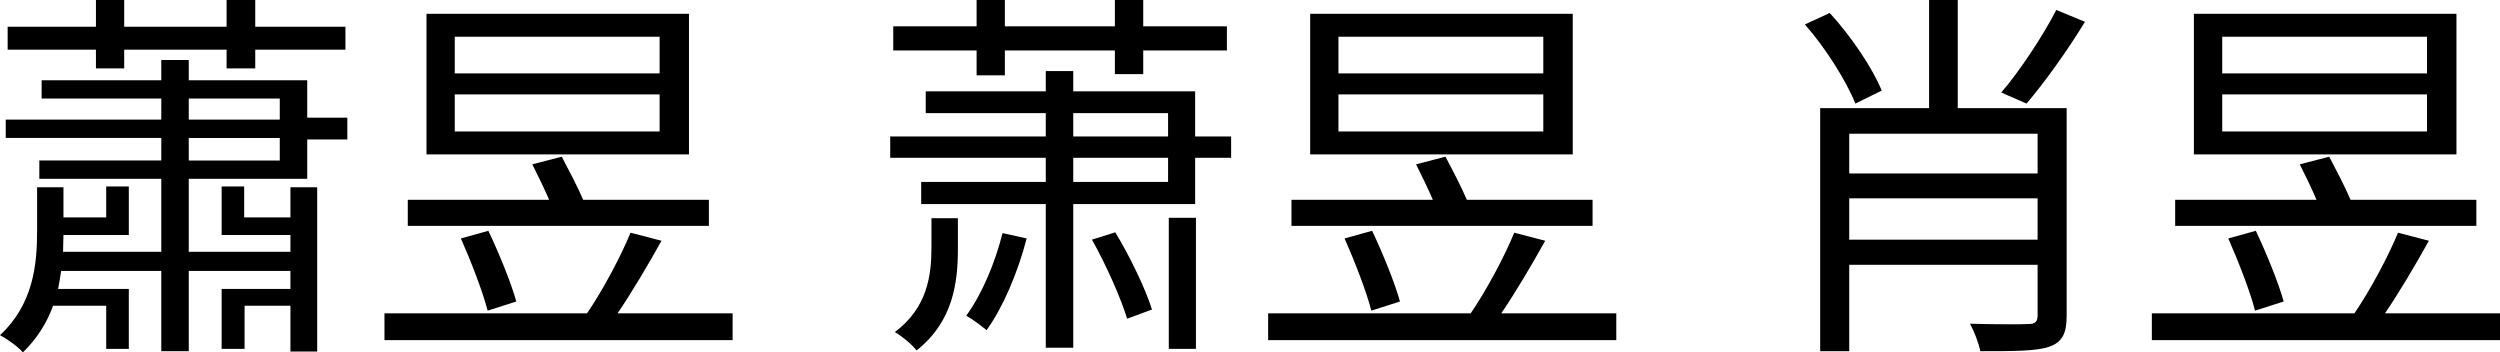
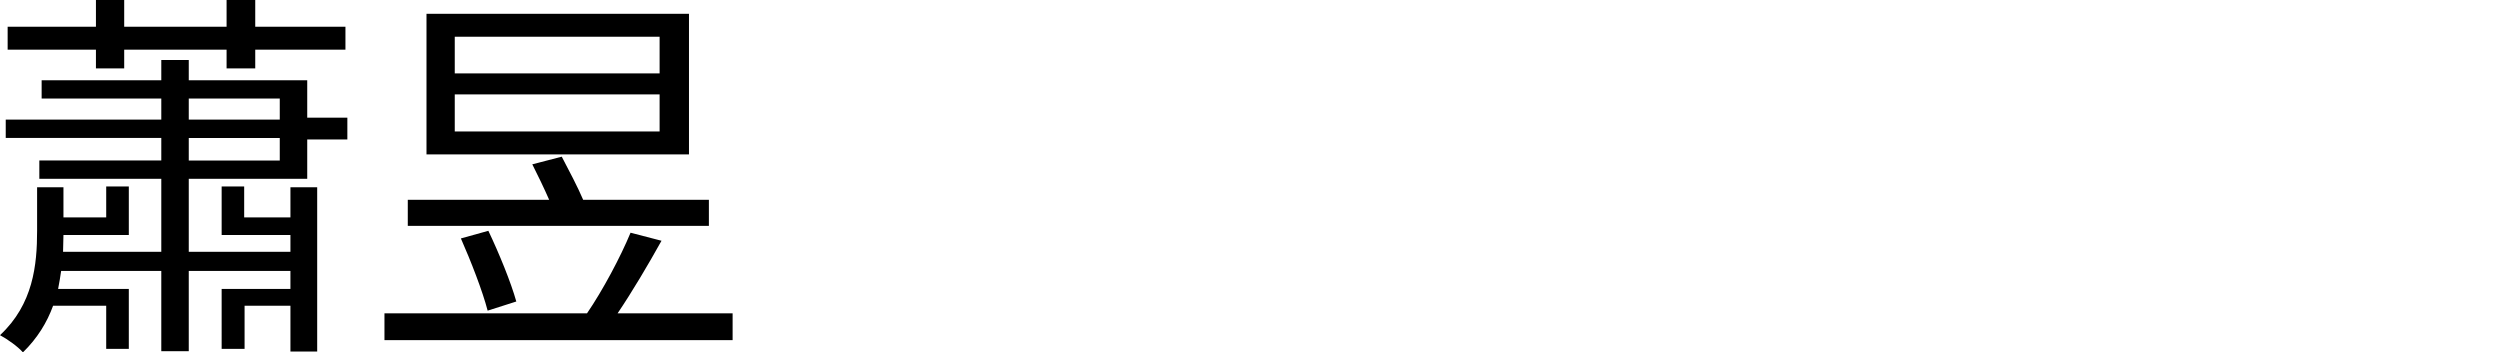
<svg xmlns="http://www.w3.org/2000/svg" width="314.014" height="44.26" viewBox="0 0 314.014 44.26" fill="none">
  <g opacity="1" transform="translate(0 0)  rotate(0)">
-     <path id="文本 1" fill-rule="evenodd" style="fill:#000000" opacity="1" d="M146.806,27.36h3.41v16.46h-3.41zM116.996,27.41h3.32v3.84c0,4.22 -0.58,9.12 -5.19,12.77c-0.53,-0.72 -1.87,-1.83 -2.73,-2.31c4.12,-3.07 4.6,-7.2 4.6,-10.61zM125.926,29.28l3.03,0.67c-1.11,4.27 -2.98,8.69 -5.04,11.52c-0.58,-0.48 -1.78,-1.39 -2.55,-1.82c1.97,-2.69 3.6,-6.58 4.56,-10.37zM137.156,30.1l2.93,-0.92c1.87,3.08 3.84,7.2 4.61,9.7l-3.12,1.15c-0.77,-2.54 -2.64,-6.77 -4.42,-9.93zM140.036,0h3.56v3.31h10.51v3.03h-10.51v2.97h-3.56v-2.97h-13.82v3.12h-3.55v-3.12h-10.47v-3.03h10.47v-3.31h3.55v3.31h13.82zM134.806,19.82v3.03h11.91v-3.03zM131.356,8.93h3.45v2.54h15.31v5.67h4.52v2.68h-4.52v5.81h-15.31v18.05h-3.45v-18.05h-15.65v-2.78h15.65v-3.03h-19.54v-2.68h19.54v-2.93h-15.08v-2.74h15.08zM146.716,14.21h-11.91v2.93h11.91zM168.886,29.95l3.46,-0.96c1.34,2.83 2.83,6.48 3.5,8.88l-3.6,1.15c-0.62,-2.44 -2.11,-6.24 -3.36,-9.07zM168.116,16.51h25.73v-4.65h-25.73zM168.116,9.22h25.73v-4.61h-25.73zM164.566,1.73h32.98v17.66h-32.98zM190.196,29.23l3.89,1.01c-1.68,3.02 -3.69,6.43 -5.52,9.12h14.45v3.36h-43.73v-3.36h25.44c1.97,-2.88 4.23,-7.1 5.47,-10.13zM177.866,20.64l3.69,-0.96c0.92,1.73 2.02,3.84 2.69,5.42h15.79v3.27h-37.82v-3.27h17.76c-0.62,-1.44 -1.44,-3.12 -2.11,-4.46z" />
-     <path id="文本 1" fill-rule="evenodd" style="fill:#000000" opacity="1" d="M226.704,3.07l3.12,-1.44c2.69,2.93 5.38,6.91 6.53,9.75l-3.31,1.63c-1.11,-2.79 -3.75,-7.01 -6.34,-9.94zM258.284,1.25l3.6,1.49c-2.16,3.55 -5.08,7.63 -7.34,10.27l-3.17,-1.39c2.31,-2.69 5.23,-7.11 6.91,-10.37zM228.624,13.58h13.68v-13.58h3.6v13.58h13.68v26.07c0,2.21 -0.53,3.31 -2.16,3.89c-1.63,0.57 -4.37,0.57 -8.69,0.57c-0.19,-1.01 -0.77,-2.49 -1.29,-3.45c3.21,0.09 6.43,0.09 7.29,0.04c0.91,0 1.2,-0.28 1.2,-1.1v-6.34h-23.66v10.85h-3.65zM232.274,16.8v4.99h23.66v-4.99zM232.274,30.1h23.66v-5.19h-23.66zM279.884,29.95l3.46,-0.96c1.34,2.83 2.83,6.48 3.5,8.88l-3.6,1.15c-0.62,-2.44 -2.11,-6.24 -3.36,-9.07zM279.124,16.51h25.72v-4.65h-25.72zM279.124,9.22h25.72v-4.61h-25.72zM275.564,1.73h32.98v17.66h-32.98zM301.204,29.23l3.88,1.01c-1.68,3.02 -3.69,6.43 -5.52,9.12h14.45v3.36h-43.73v-3.36h25.44c1.97,-2.88 4.23,-7.1 5.48,-10.13zM288.864,20.64l3.7,-0.96c0.91,1.73 2.01,3.84 2.68,5.42h15.8v3.27h-37.83v-3.27h17.76c-0.62,-1.44 -1.44,-3.12 -2.11,-4.46z" />
    <path id="文本 1" fill-rule="evenodd" style="fill:#000000" opacity="1" d="M28.46,0h3.6v3.36h11.33v2.88h-11.33v2.35h-3.6v-2.35h-12.86v2.35h-3.55v-2.35h-11.09v-2.88h11.09v-3.36h3.55v3.36h12.86zM27.84,36.29h8.64v-2.26h-12.77v10.08h-3.45v-10.08h-12.58c-0.1,0.77 -0.24,1.49 -0.38,2.26h8.88v7.53h-2.84v-5.42h-6.67c-0.77,2.11 -1.97,4.08 -3.79,5.86c-0.62,-0.72 -1.97,-1.68 -2.88,-2.16c4.18,-3.89 4.66,-8.84 4.66,-13.11v-5.47h3.31v3.79h5.37v-3.89h2.84v6.1h-8.21l-0.05,2.11h12.34v-9.17h-15.32v-2.3h15.32v-2.83h-19.54v-2.31h19.54v-2.64h-15.03v-2.3h15.03v-2.54h3.45v2.54h14.88v4.7h5.04v2.74h-5.04v4.94h-14.88v9.17h12.77v-2.11h-8.64v-6.1h2.83v3.89h5.81v-3.79h3.36v20.64h-3.36v-5.76h-5.76v5.42h-2.88zM23.71,20.16h11.43v-2.83h-11.43zM35.14,15.02v-2.64h-11.43v2.64zM57.89,29.95l3.45,-0.96c1.35,2.83 2.84,6.48 3.51,8.88l-3.6,1.15c-0.63,-2.44 -2.11,-6.24 -3.36,-9.07zM57.12,16.51h25.73v-4.65h-25.73zM57.12,9.22h25.73v-4.61h-25.73zM53.57,1.73h32.97v17.66h-32.97zM79.2,29.23l3.89,1.01c-1.68,3.02 -3.7,6.43 -5.52,9.12h14.45v3.36h-43.73v-3.36h25.44c1.97,-2.88 4.22,-7.1 5.47,-10.13zM66.86,20.64l3.7,-0.96c0.91,1.73 2.02,3.84 2.69,5.42h15.79v3.27h-37.82v-3.27h17.76c-0.63,-1.44 -1.44,-3.12 -2.12,-4.46z" />
  </g>
</svg>